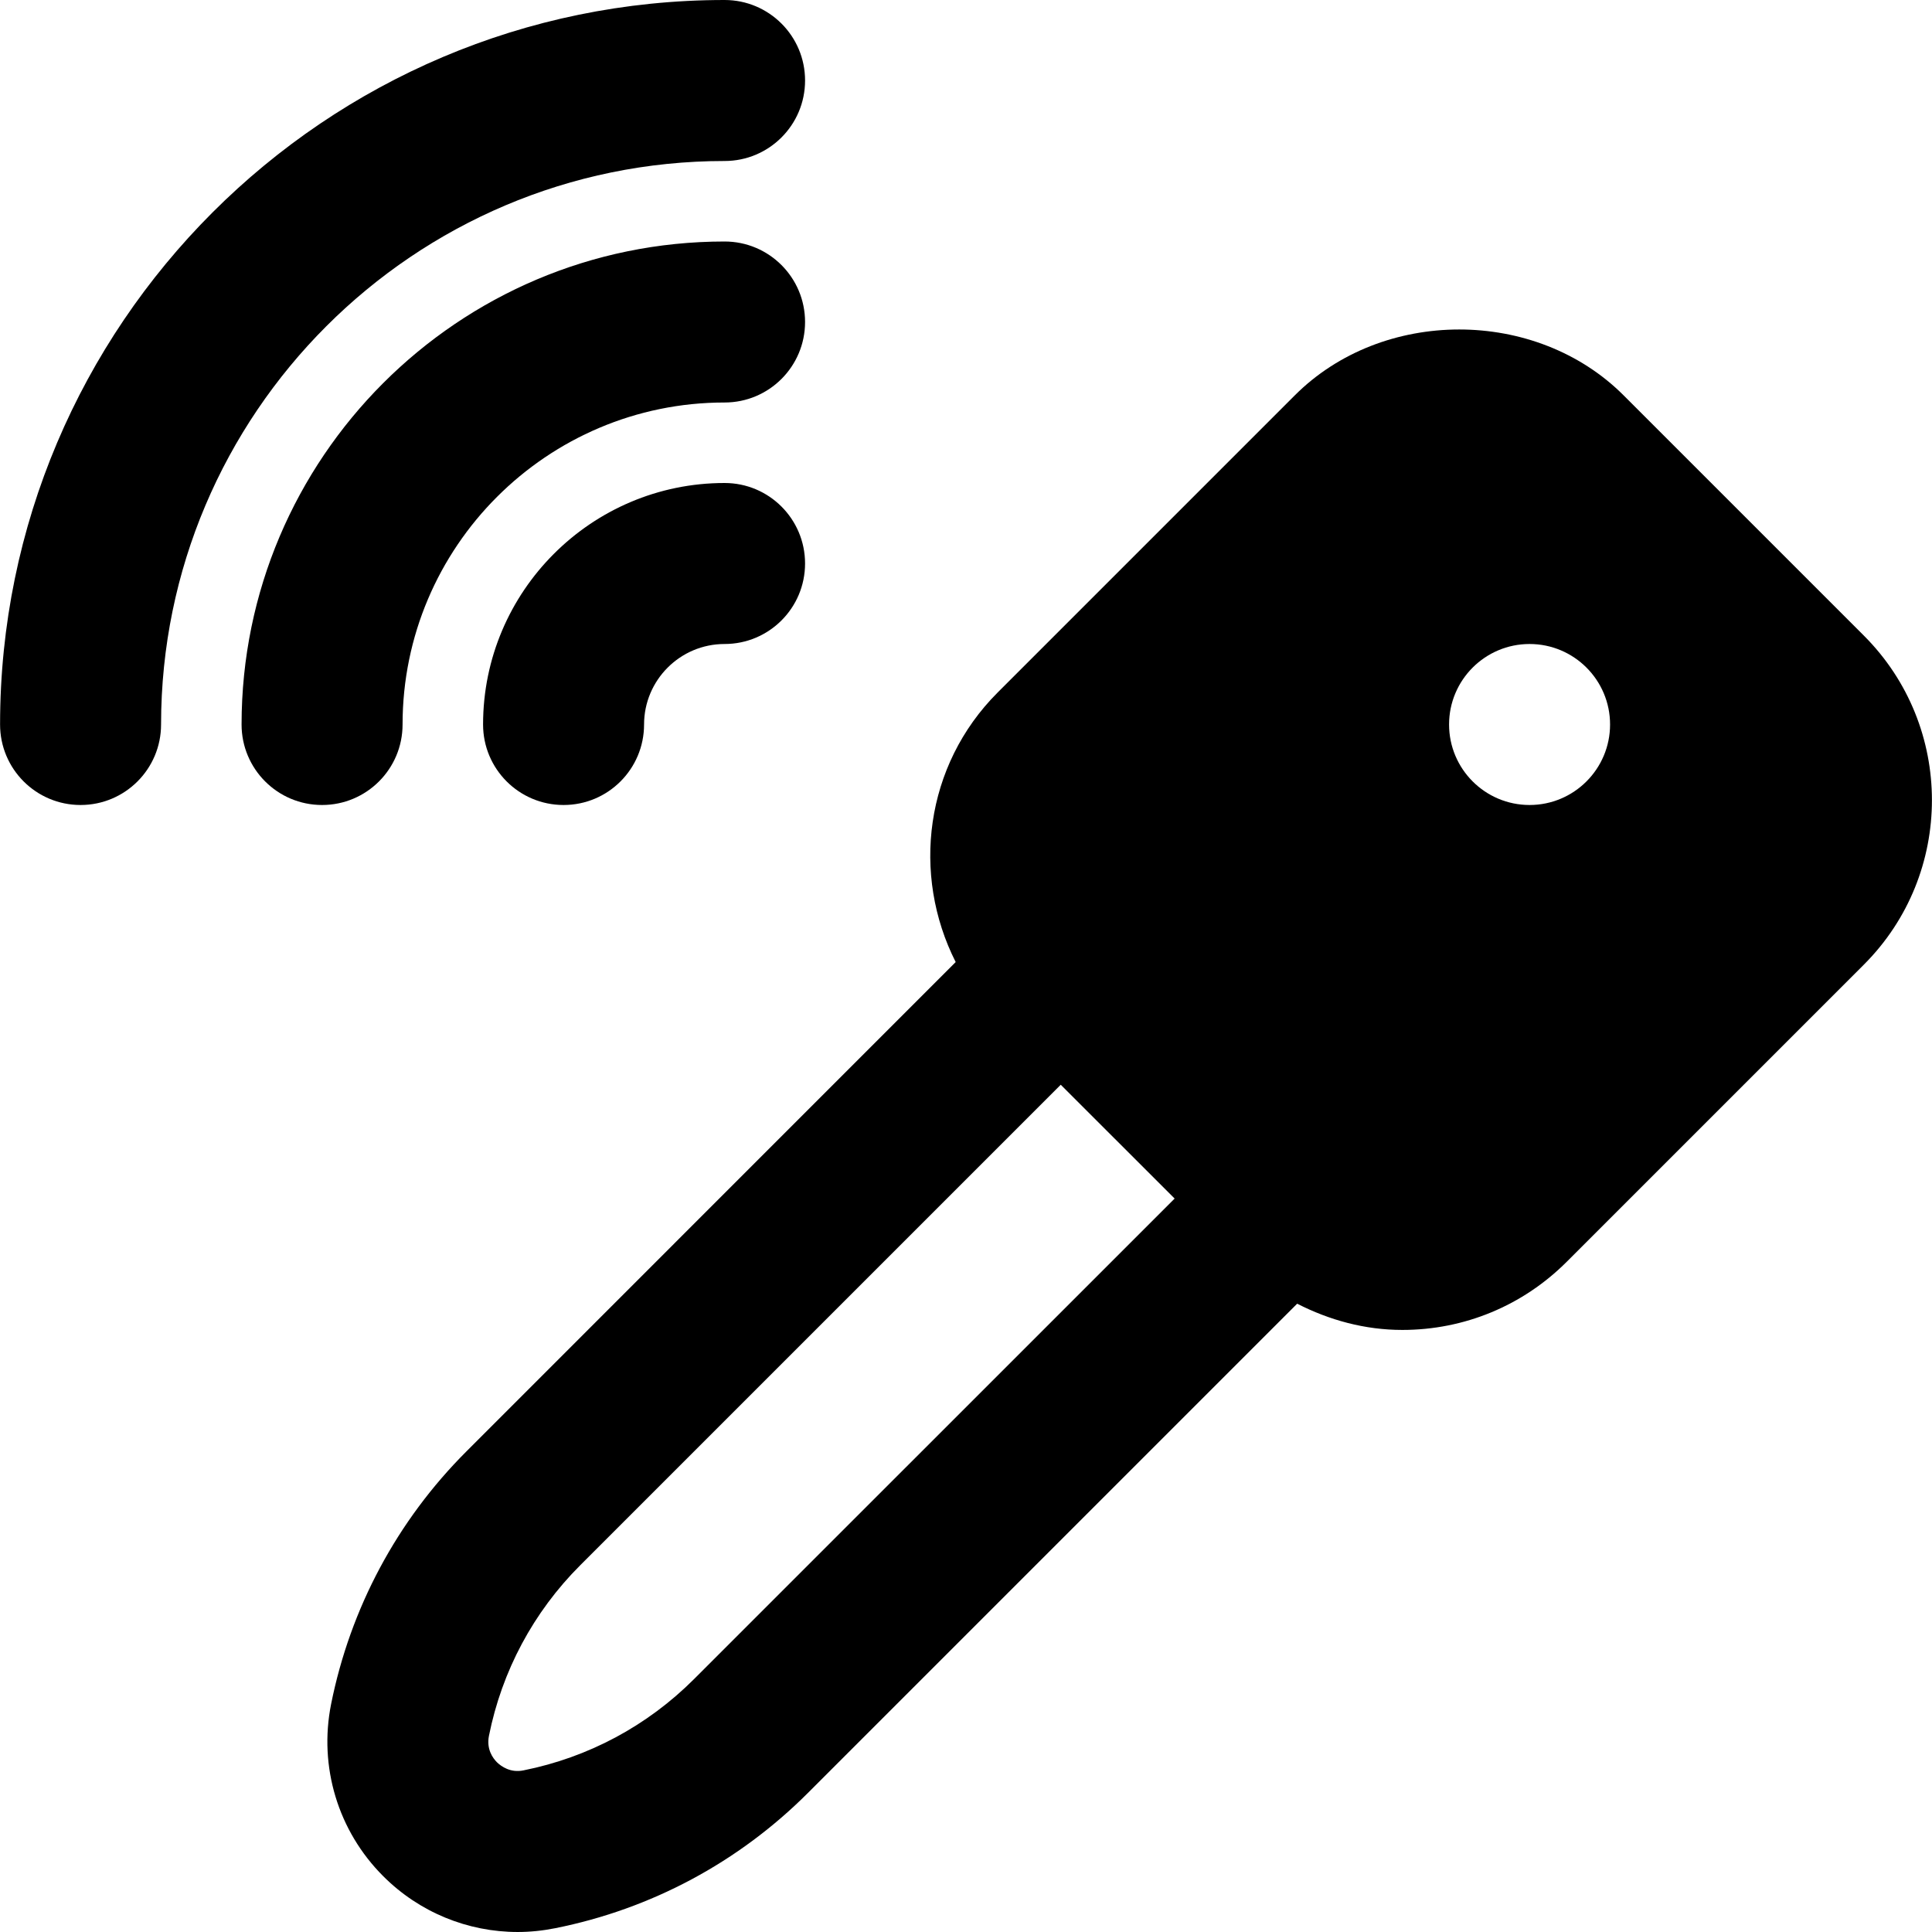
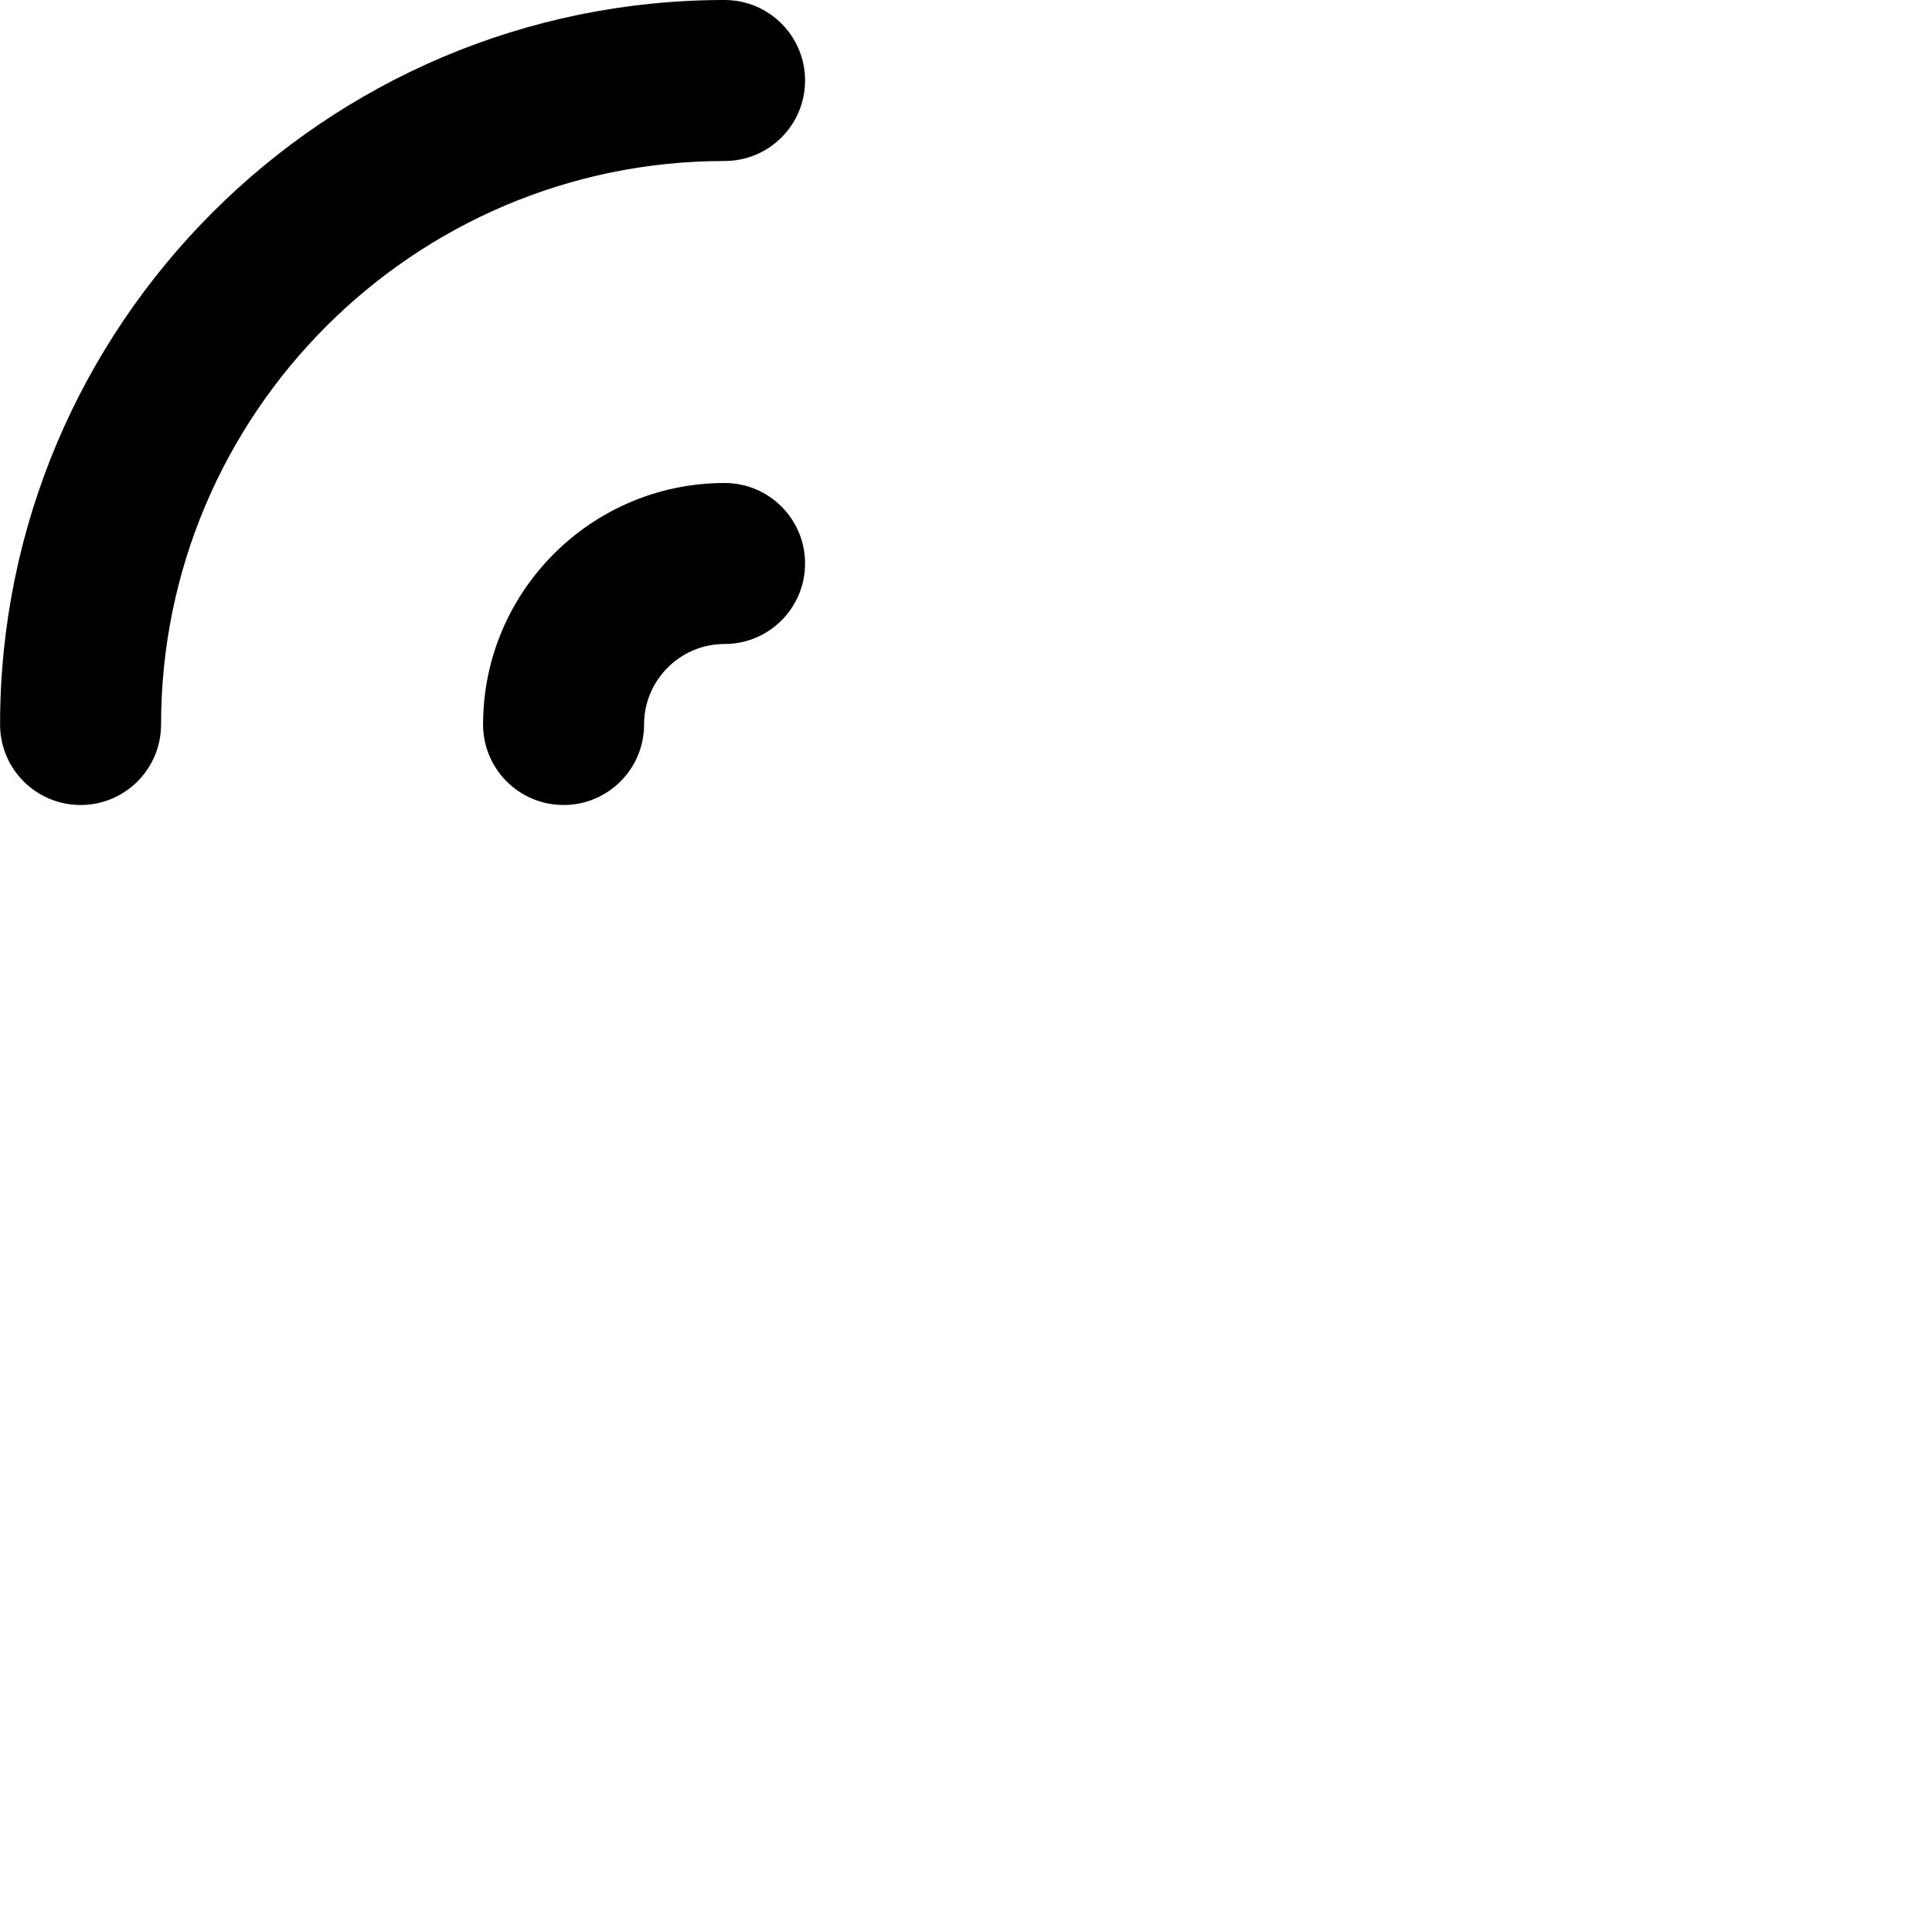
<svg xmlns="http://www.w3.org/2000/svg" fill="#000000" height="800px" width="800px" version="1.1" id="Layer_1" viewBox="0 0 512 512" xml:space="preserve">
  <g>
    <g>
      <g>
-         <path d="M106.685,192c0-47.061,38.272-85.333,85.333-85.333c11.797,0,21.333-9.557,21.333-21.333S203.816,64,192.019,64     c-70.592,0-128,57.408-128,128c0,11.776,9.536,21.333,21.333,21.333C97.149,213.333,106.685,203.776,106.685,192z" />
        <path d="M192.019,128c-35.285,0-64,28.715-64,64c0,11.776,9.536,21.333,21.333,21.333c11.797,0,21.333-9.557,21.333-21.333     c0-11.755,9.557-21.333,21.333-21.333c11.797,0,21.333-9.557,21.333-21.333S203.816,128,192.019,128z" />
        <path d="M192.019,42.667c11.797,0,21.333-9.557,21.333-21.333S203.816,0,192.019,0c-105.877,0-192,86.144-192,192     c0,11.776,9.536,21.333,21.333,21.333c11.797,0,21.333-9.557,21.333-21.333C42.685,109.653,109.693,42.667,192.019,42.667z" />
-         <path d="M493.949,168.448l-63.659-63.659c-23.253-23.296-63.915-23.296-87.168,0l-78.741,78.741     c-19.328,19.328-22.848,48.277-11.115,71.424L123.581,384.661c-18.347,18.347-30.741,41.515-35.84,66.965     c-3.307,16.576,1.835,33.6,13.803,45.568c9.557,9.579,22.4,14.805,35.648,14.805c3.285,0,6.613-0.341,9.941-1.003     c25.429-5.077,48.597-17.472,66.965-35.84l129.664-129.664c8.555,4.373,17.963,6.955,27.861,6.955     c16.448,0,31.936-6.421,43.584-18.069l78.741-78.741C517.992,231.595,517.992,192.491,493.949,168.448z M183.933,444.971     c-12.395,12.395-28.011,20.757-45.184,24.192c-3.456,0.725-5.909-1.045-7.04-2.133c-1.109-1.109-2.837-3.477-2.133-7.019     c3.435-17.195,11.797-32.811,24.171-45.184l127.36-127.36l30.187,30.165L183.933,444.971z M405.352,213.333     c-11.776,0-21.333-9.557-21.333-21.333s9.557-21.333,21.333-21.333s21.333,9.557,21.333,21.333S417.128,213.333,405.352,213.333z     " />
      </g>
    </g>
  </g>
</svg>